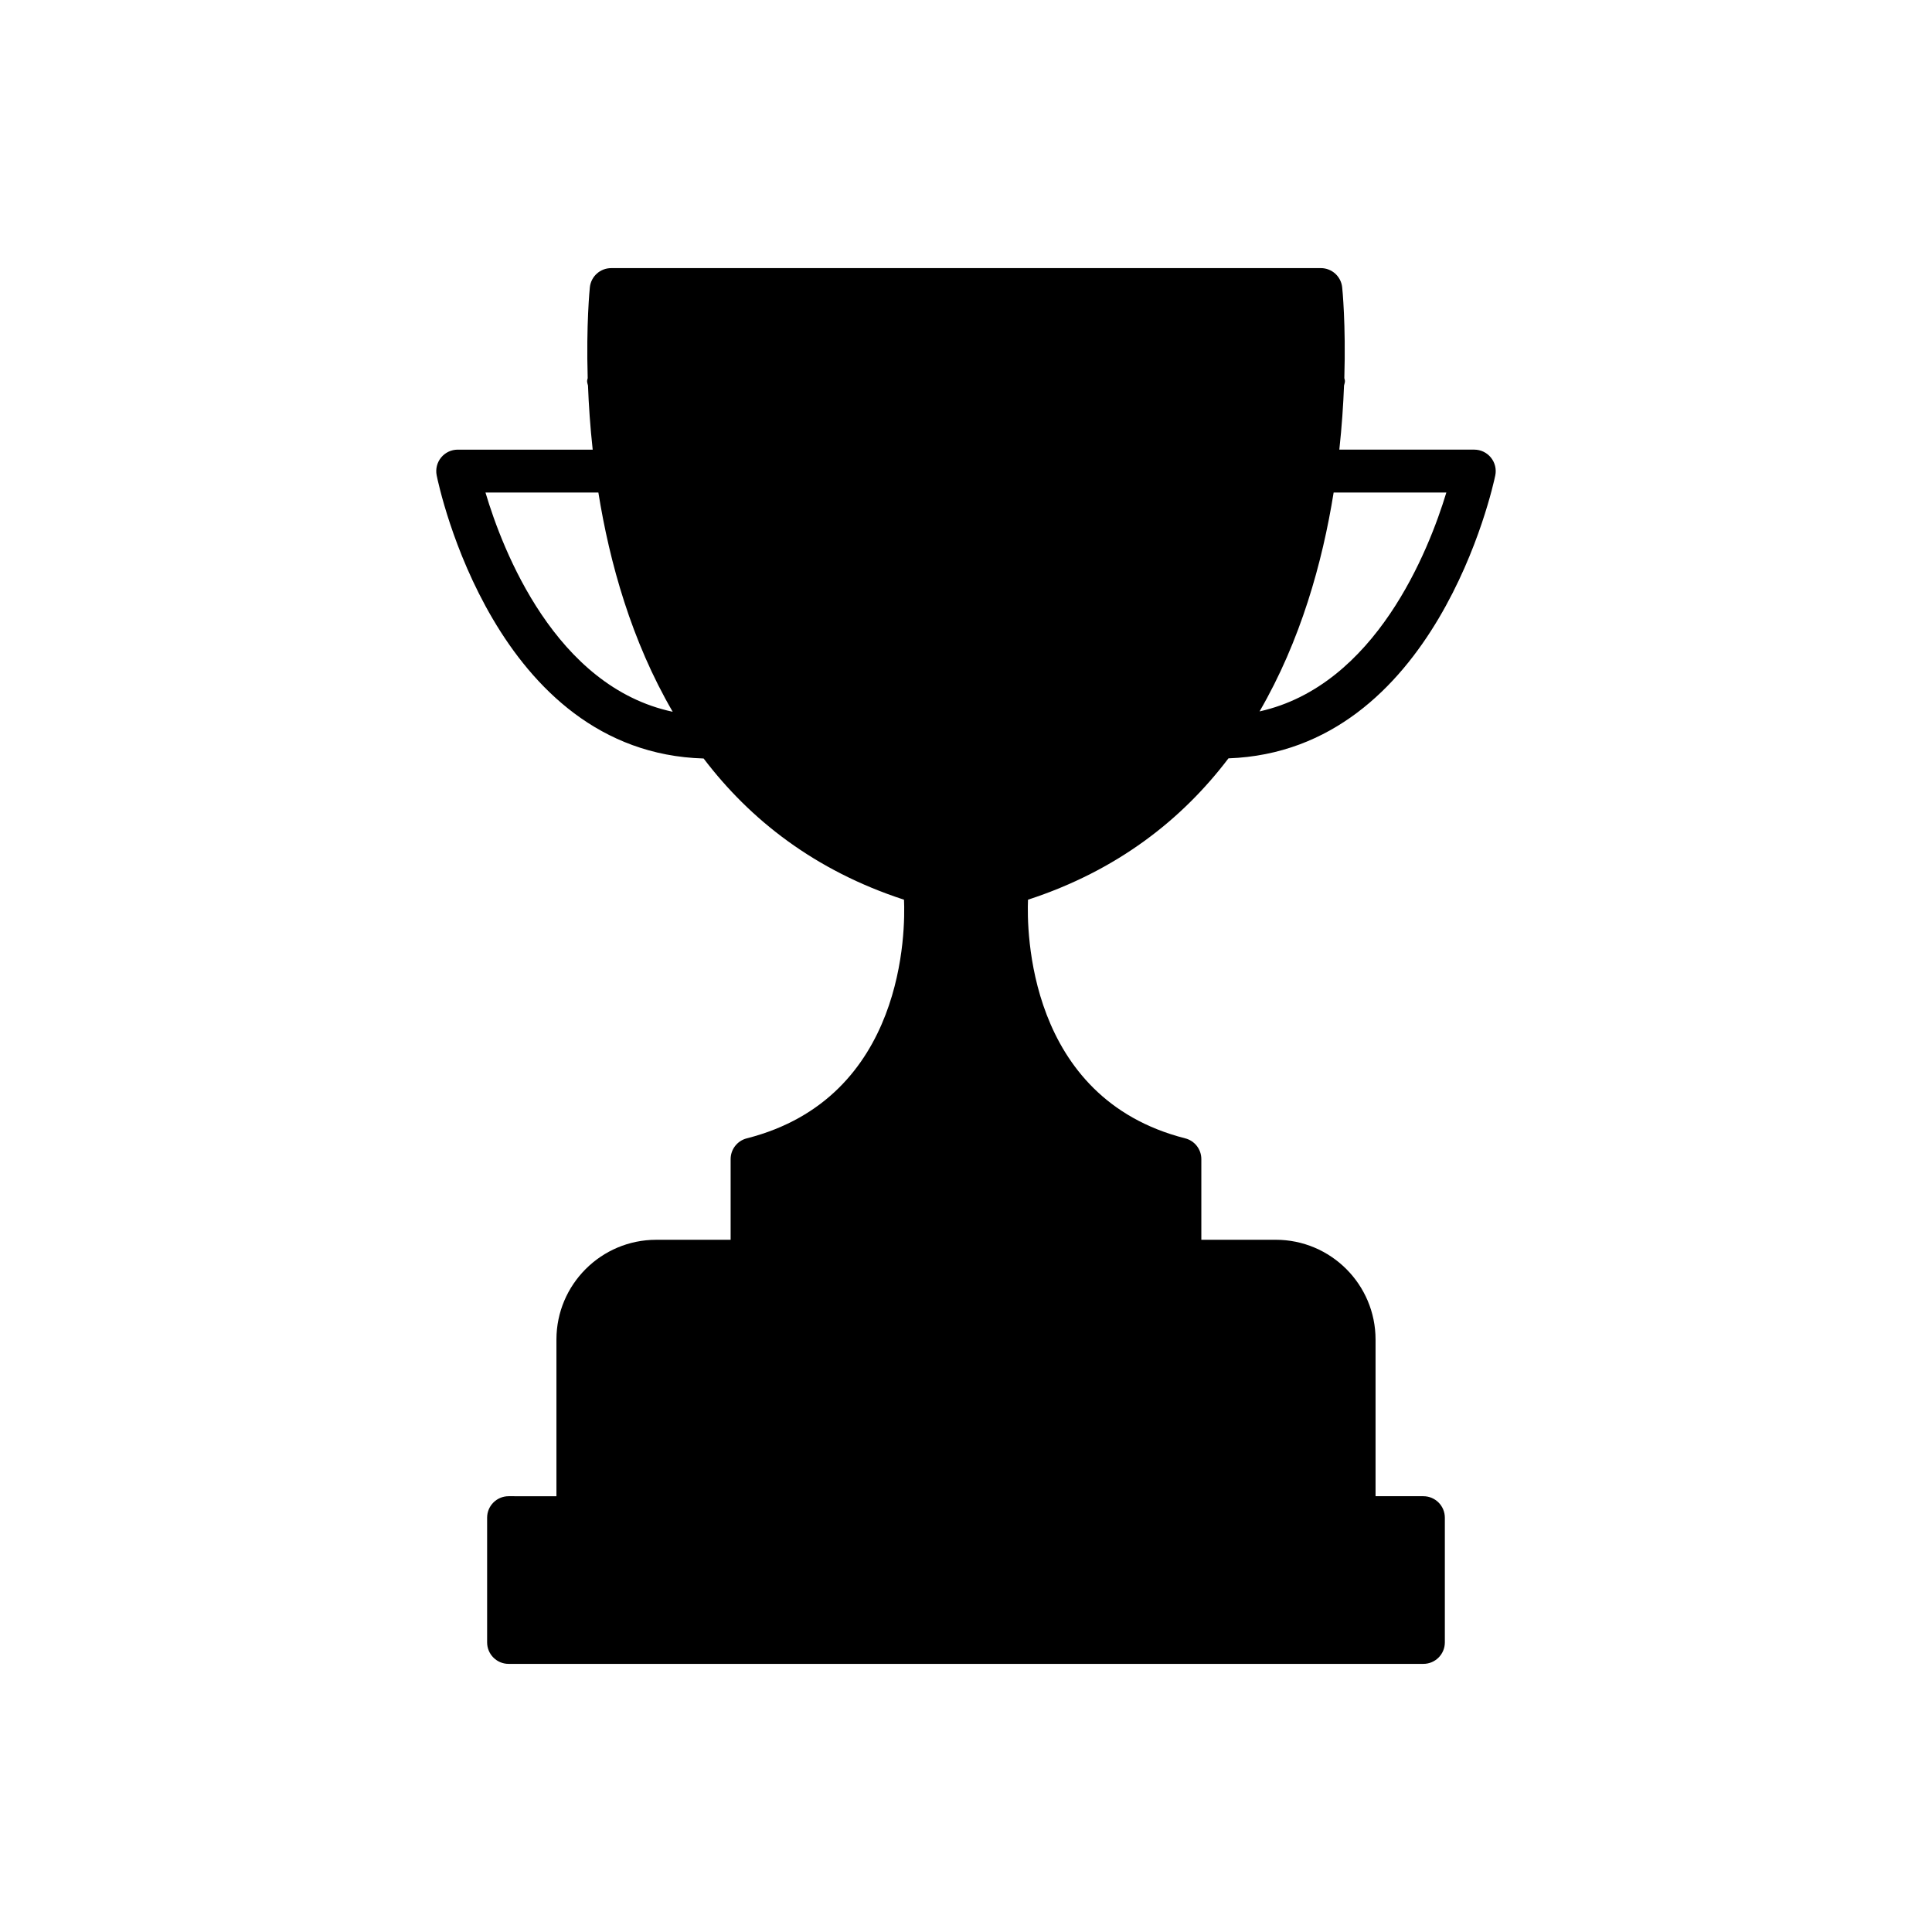
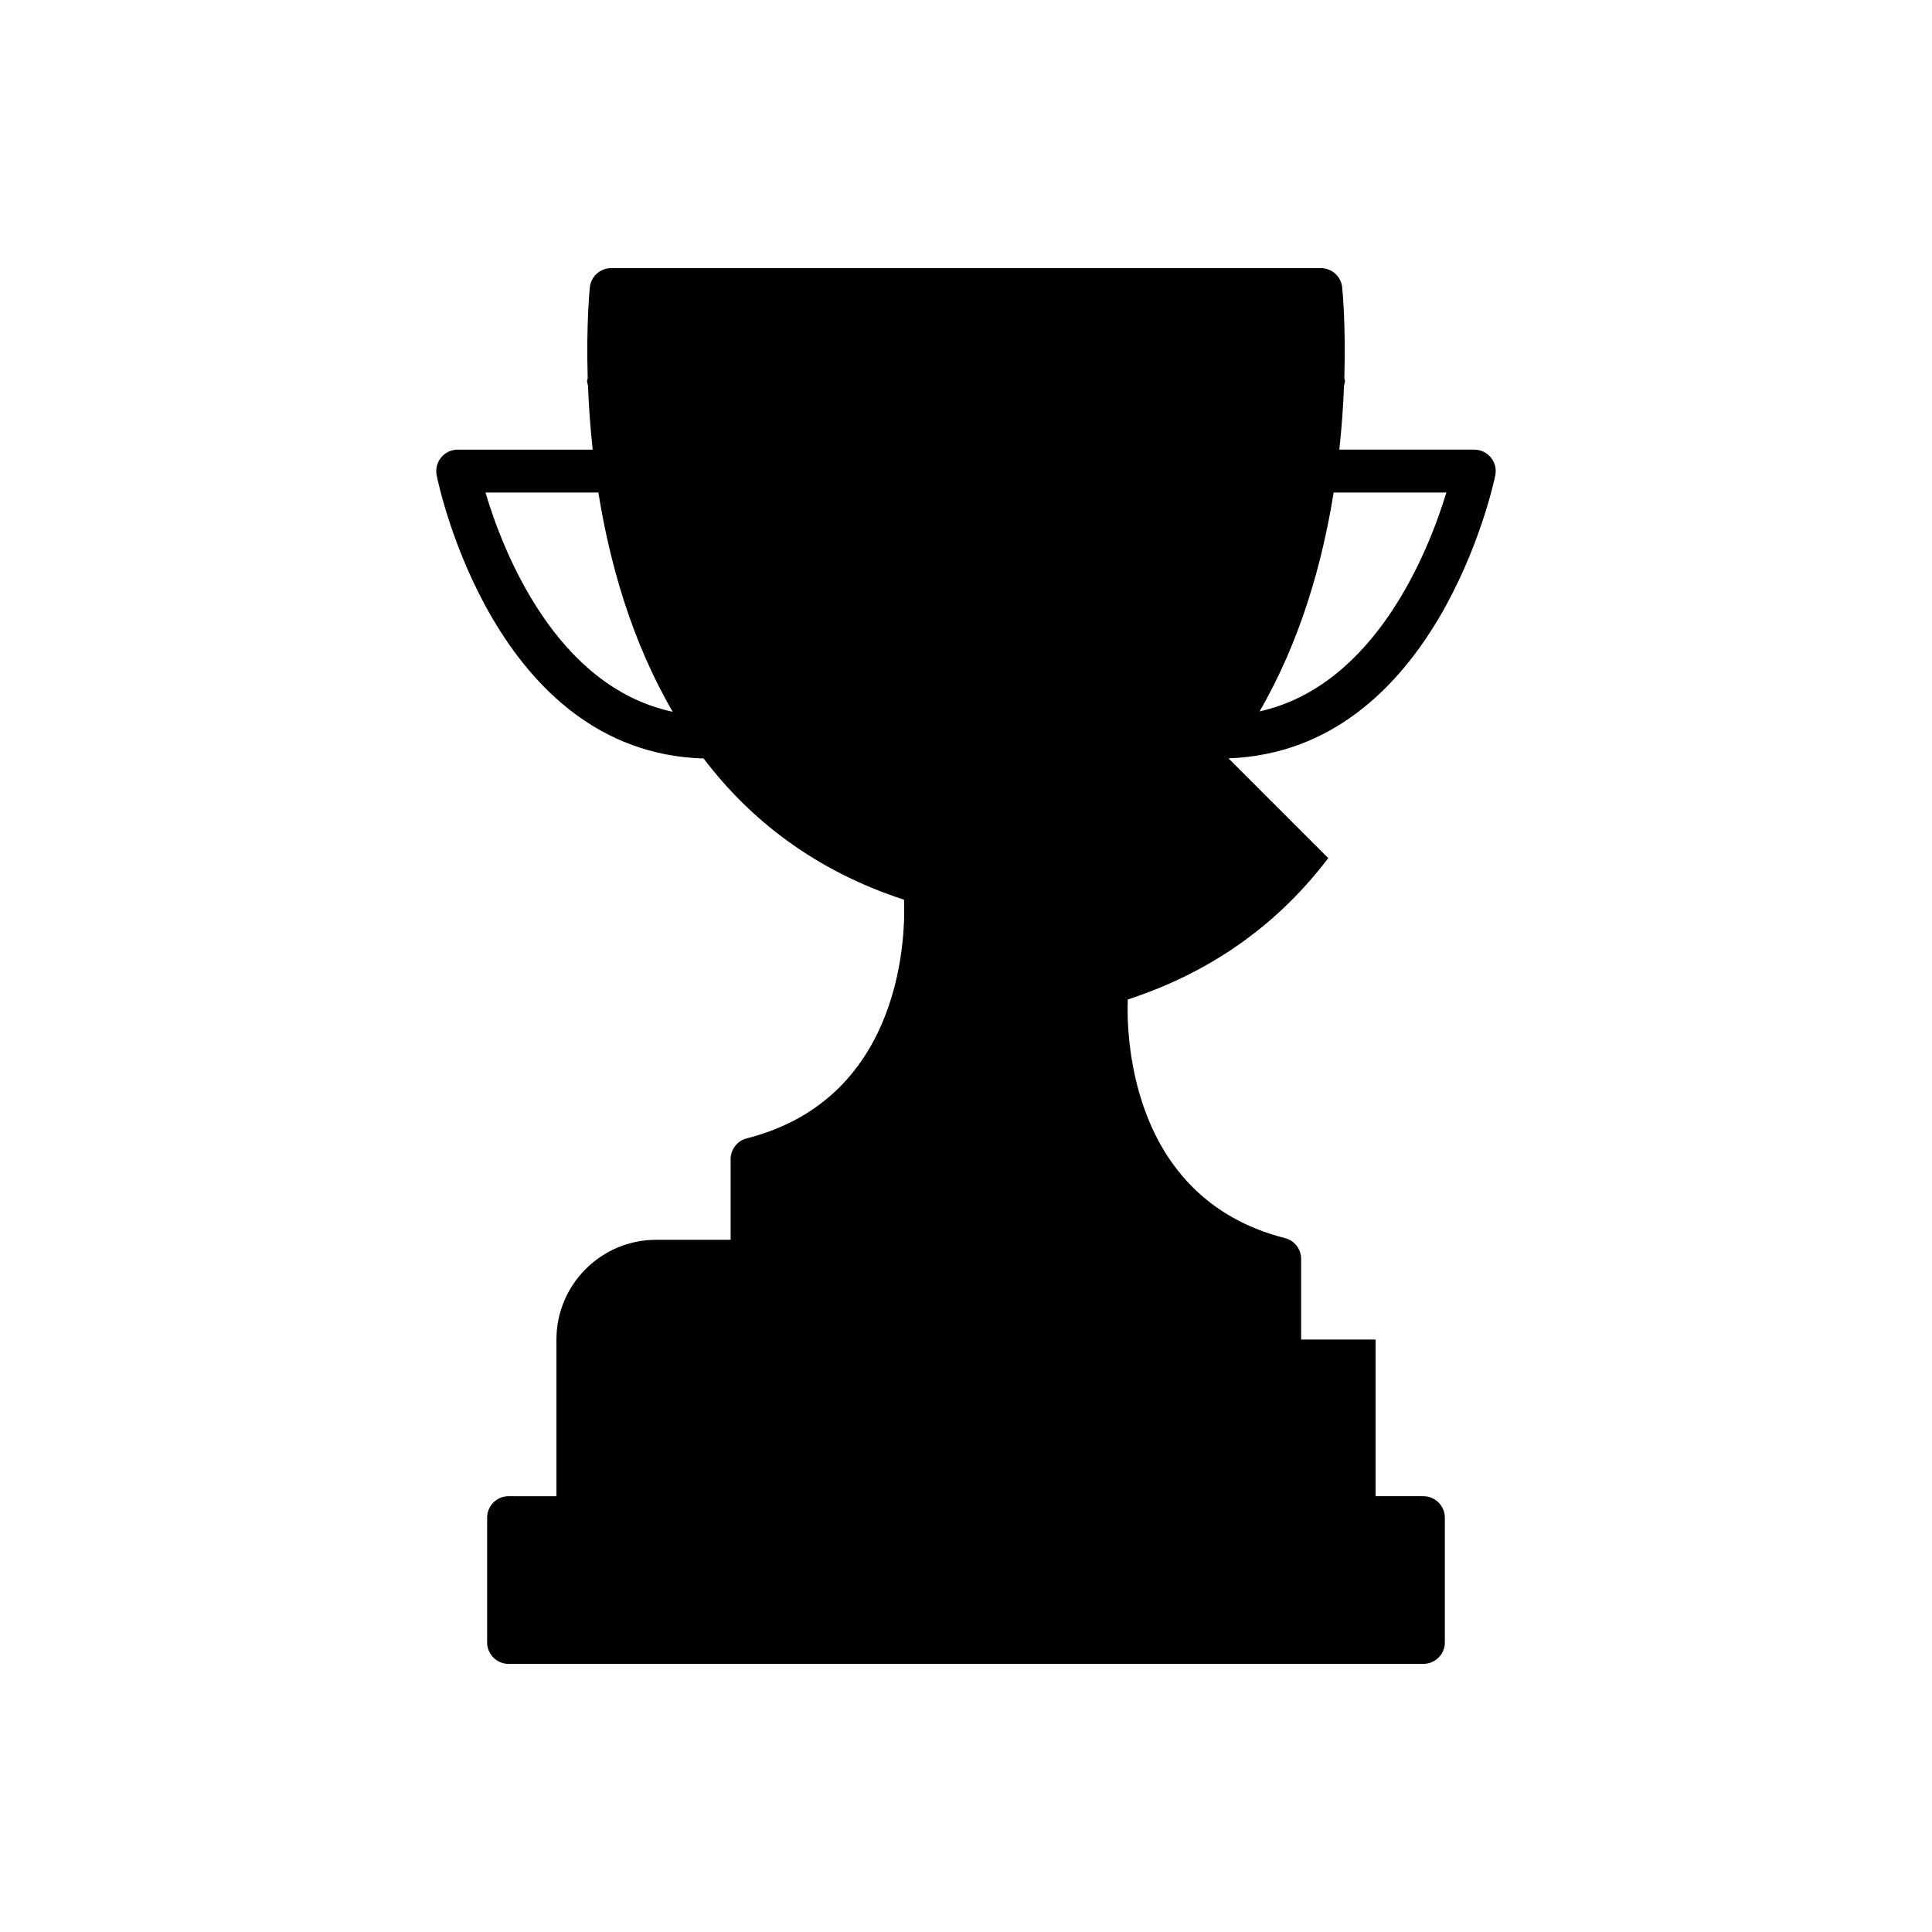
<svg xmlns="http://www.w3.org/2000/svg" fill="#000000" width="800px" height="800px" version="1.1" viewBox="144 144 512 512">
-   <path d="m469.56 344.97c54.887-1.961 70.086-71.945 70.703-74.973 0.348-1.672-0.082-3.41-1.164-4.742-1.074-1.324-2.695-2.098-4.402-2.098h-35.762c0.664-6.117 1.047-11.828 1.246-16.988 0.086-0.395 0.238-0.754 0.238-1.176 0-0.281-0.121-0.523-0.16-0.797 0.43-14.258-0.527-23.723-0.574-24.086-0.316-2.883-2.754-5.059-5.648-5.059l-188.07 0.004c-2.898 0-5.332 2.176-5.648 5.059-0.039 0.367-0.996 9.828-0.574 24.086-0.039 0.273-0.16 0.516-0.16 0.797 0 0.418 0.152 0.781 0.238 1.176 0.195 5.16 0.578 10.867 1.246 16.988h-35.77c-1.703 0-3.316 0.762-4.398 2.082-1.082 1.32-1.512 3.047-1.18 4.727 0.609 3.039 15.477 73.441 70.746 75.039 12.281 16.176 29.438 29.711 53.102 37.422 0.348 7.703 0.488 52.527-41.656 63.242-2.523 0.637-4.289 2.91-4.289 5.508v21.375h-19.723c-14.582 0-26.441 11.859-26.441 26.441v41.52l-12.68-0.004c-3.141 0-5.688 2.551-5.688 5.688v33.055c0 3.141 2.551 5.688 5.688 5.688h242.43c3.141 0 5.688-2.551 5.688-5.688v-33.055c0-3.141-2.551-5.688-5.688-5.688h-12.676v-41.52c0-14.582-11.859-26.441-26.445-26.441h-19.723v-21.375c0-2.602-1.762-4.871-4.289-5.508-41.977-10.672-41.969-55.52-41.645-63.242 23.68-7.719 40.84-21.266 53.121-37.457zm27.867-70.438h29.867c-4.621 15.254-18.695 51.137-49.5 58 10.875-18.719 16.664-39.461 19.633-58zm-224.77 0h29.918c2.973 18.57 8.781 39.352 19.695 58.094-31.094-6.606-45.07-42.789-49.613-58.094z" />
+   <path d="m469.56 344.97c54.887-1.961 70.086-71.945 70.703-74.973 0.348-1.672-0.082-3.41-1.164-4.742-1.074-1.324-2.695-2.098-4.402-2.098h-35.762c0.664-6.117 1.047-11.828 1.246-16.988 0.086-0.395 0.238-0.754 0.238-1.176 0-0.281-0.121-0.523-0.16-0.797 0.43-14.258-0.527-23.723-0.574-24.086-0.316-2.883-2.754-5.059-5.648-5.059l-188.07 0.004c-2.898 0-5.332 2.176-5.648 5.059-0.039 0.367-0.996 9.828-0.574 24.086-0.039 0.273-0.16 0.516-0.16 0.797 0 0.418 0.152 0.781 0.238 1.176 0.195 5.16 0.578 10.867 1.246 16.988h-35.77c-1.703 0-3.316 0.762-4.398 2.082-1.082 1.32-1.512 3.047-1.18 4.727 0.609 3.039 15.477 73.441 70.746 75.039 12.281 16.176 29.438 29.711 53.102 37.422 0.348 7.703 0.488 52.527-41.656 63.242-2.523 0.637-4.289 2.91-4.289 5.508v21.375h-19.723c-14.582 0-26.441 11.859-26.441 26.441v41.52l-12.68-0.004c-3.141 0-5.688 2.551-5.688 5.688v33.055c0 3.141 2.551 5.688 5.688 5.688h242.43c3.141 0 5.688-2.551 5.688-5.688v-33.055c0-3.141-2.551-5.688-5.688-5.688h-12.676v-41.52h-19.723v-21.375c0-2.602-1.762-4.871-4.289-5.508-41.977-10.672-41.969-55.52-41.645-63.242 23.68-7.719 40.84-21.266 53.121-37.457zm27.867-70.438h29.867c-4.621 15.254-18.695 51.137-49.5 58 10.875-18.719 16.664-39.461 19.633-58zm-224.77 0h29.918c2.973 18.57 8.781 39.352 19.695 58.094-31.094-6.606-45.07-42.789-49.613-58.094z" />
</svg>